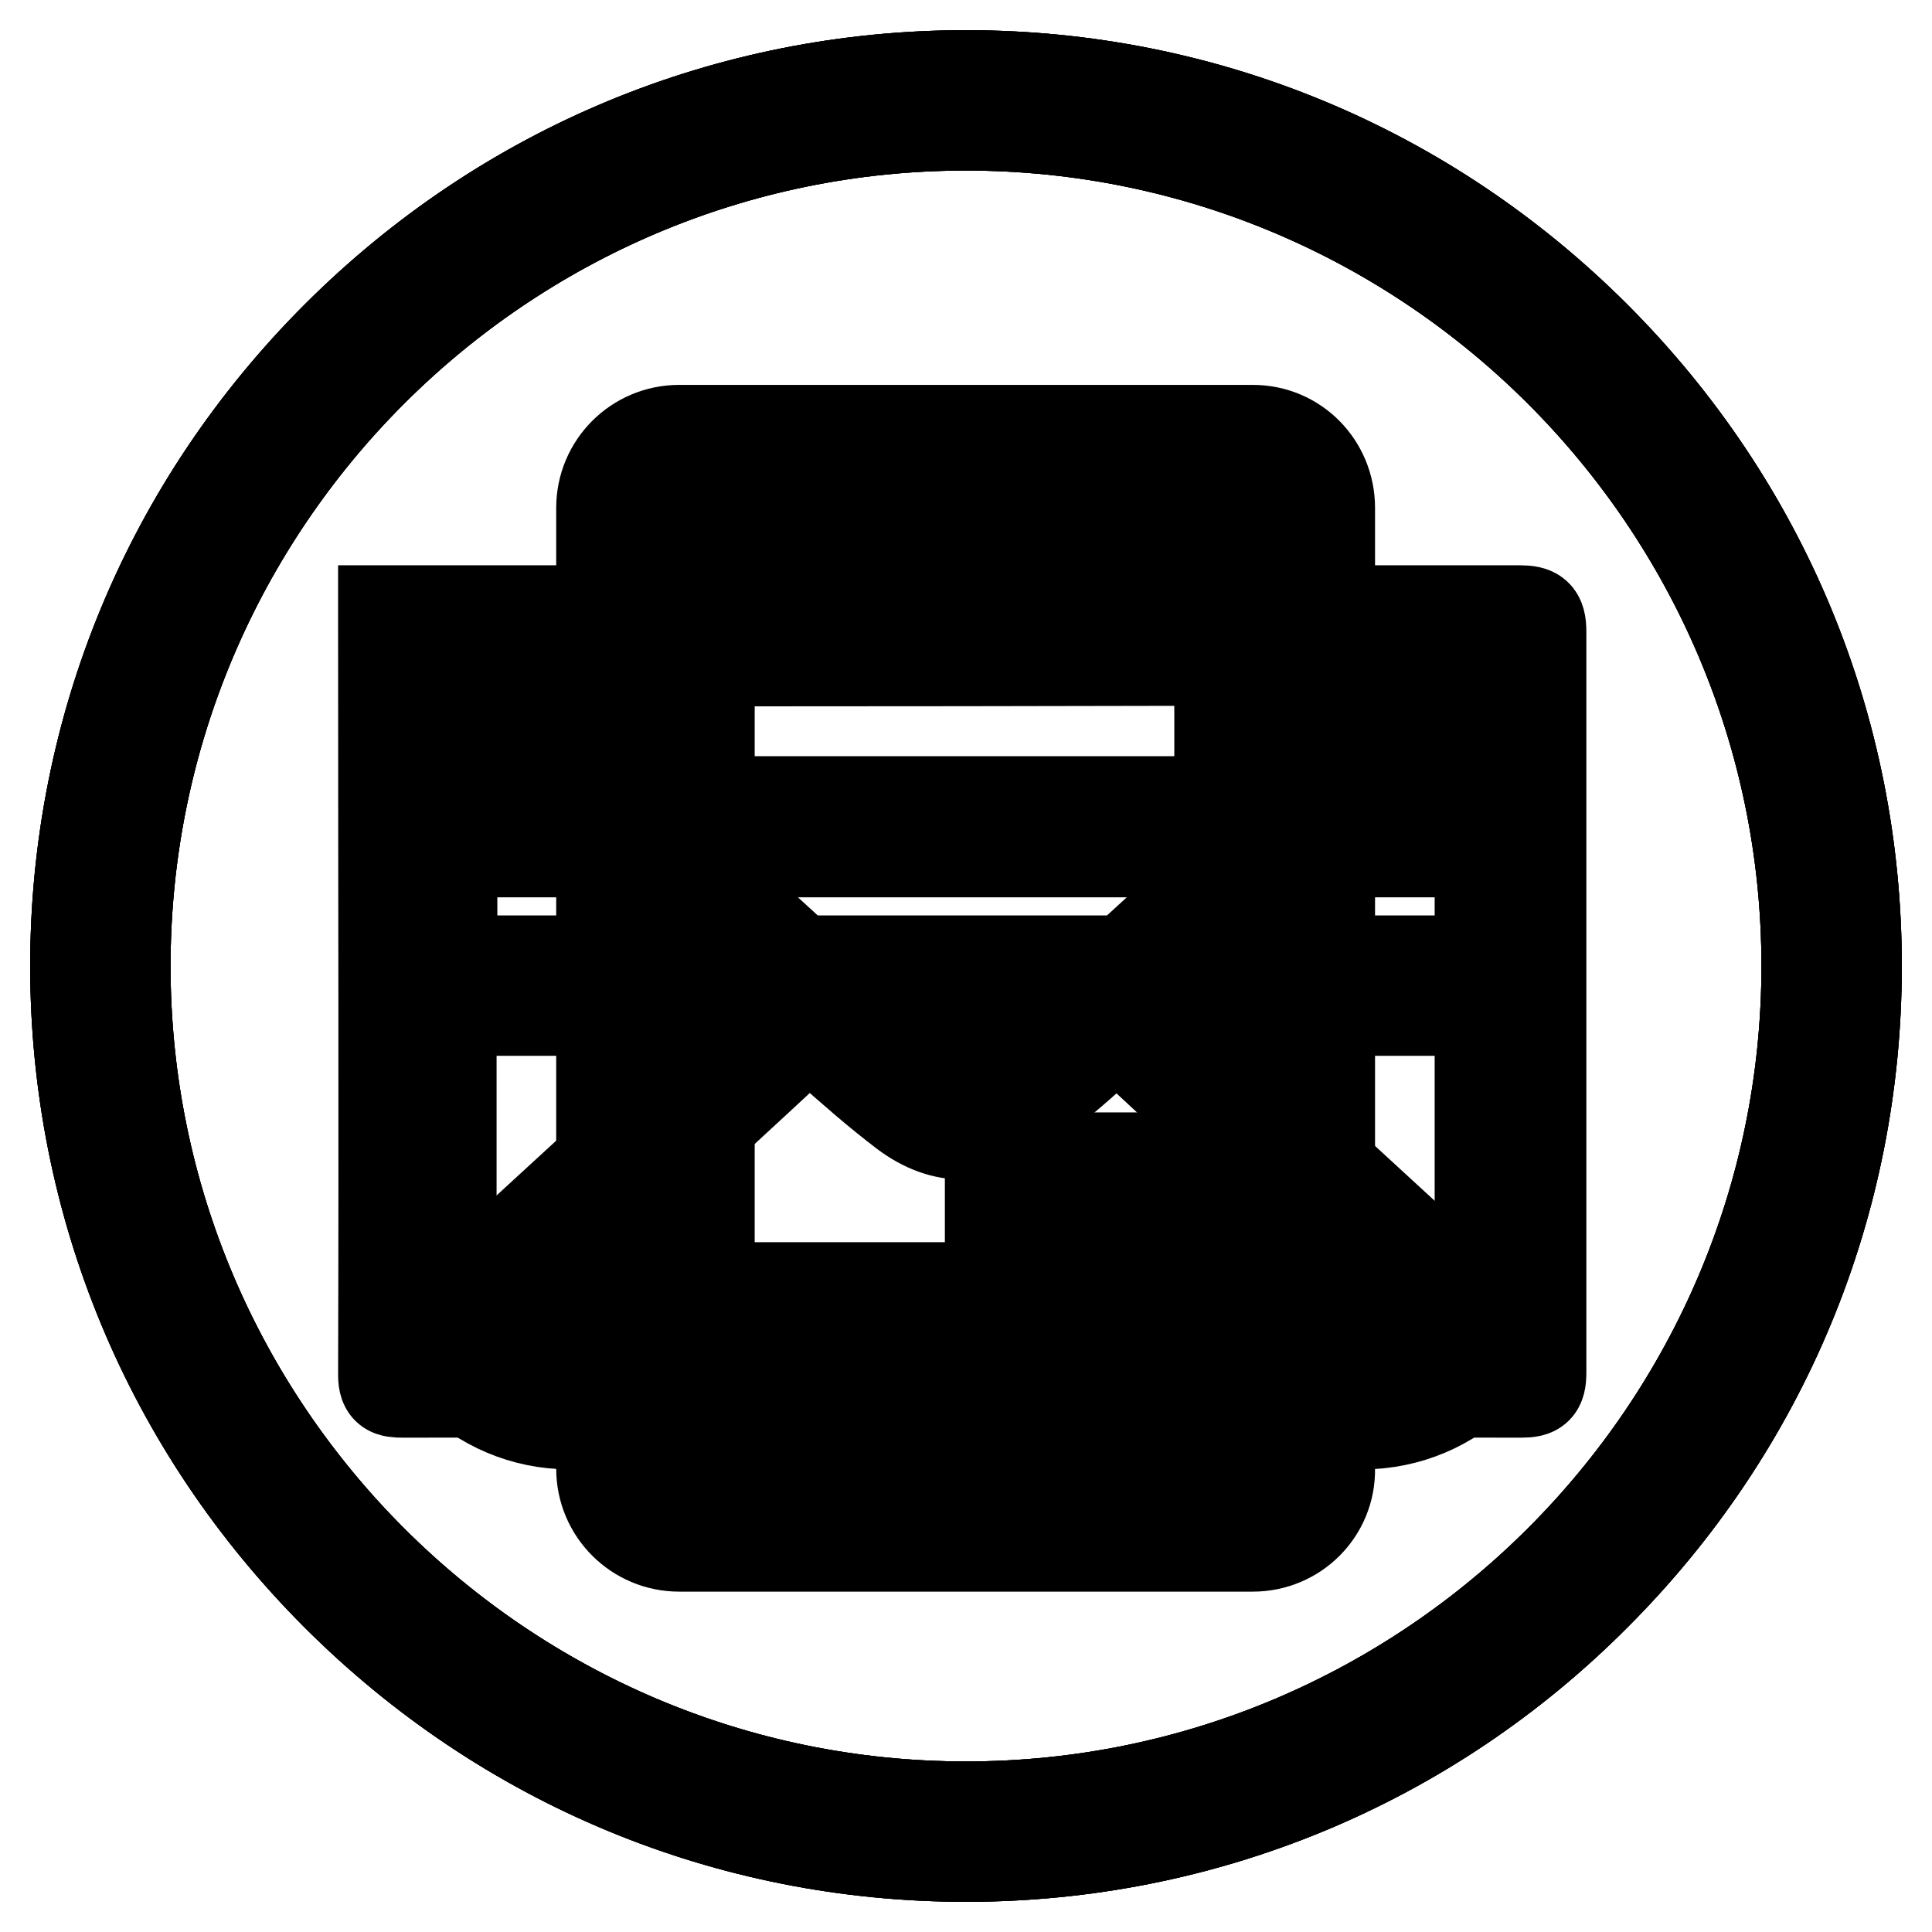
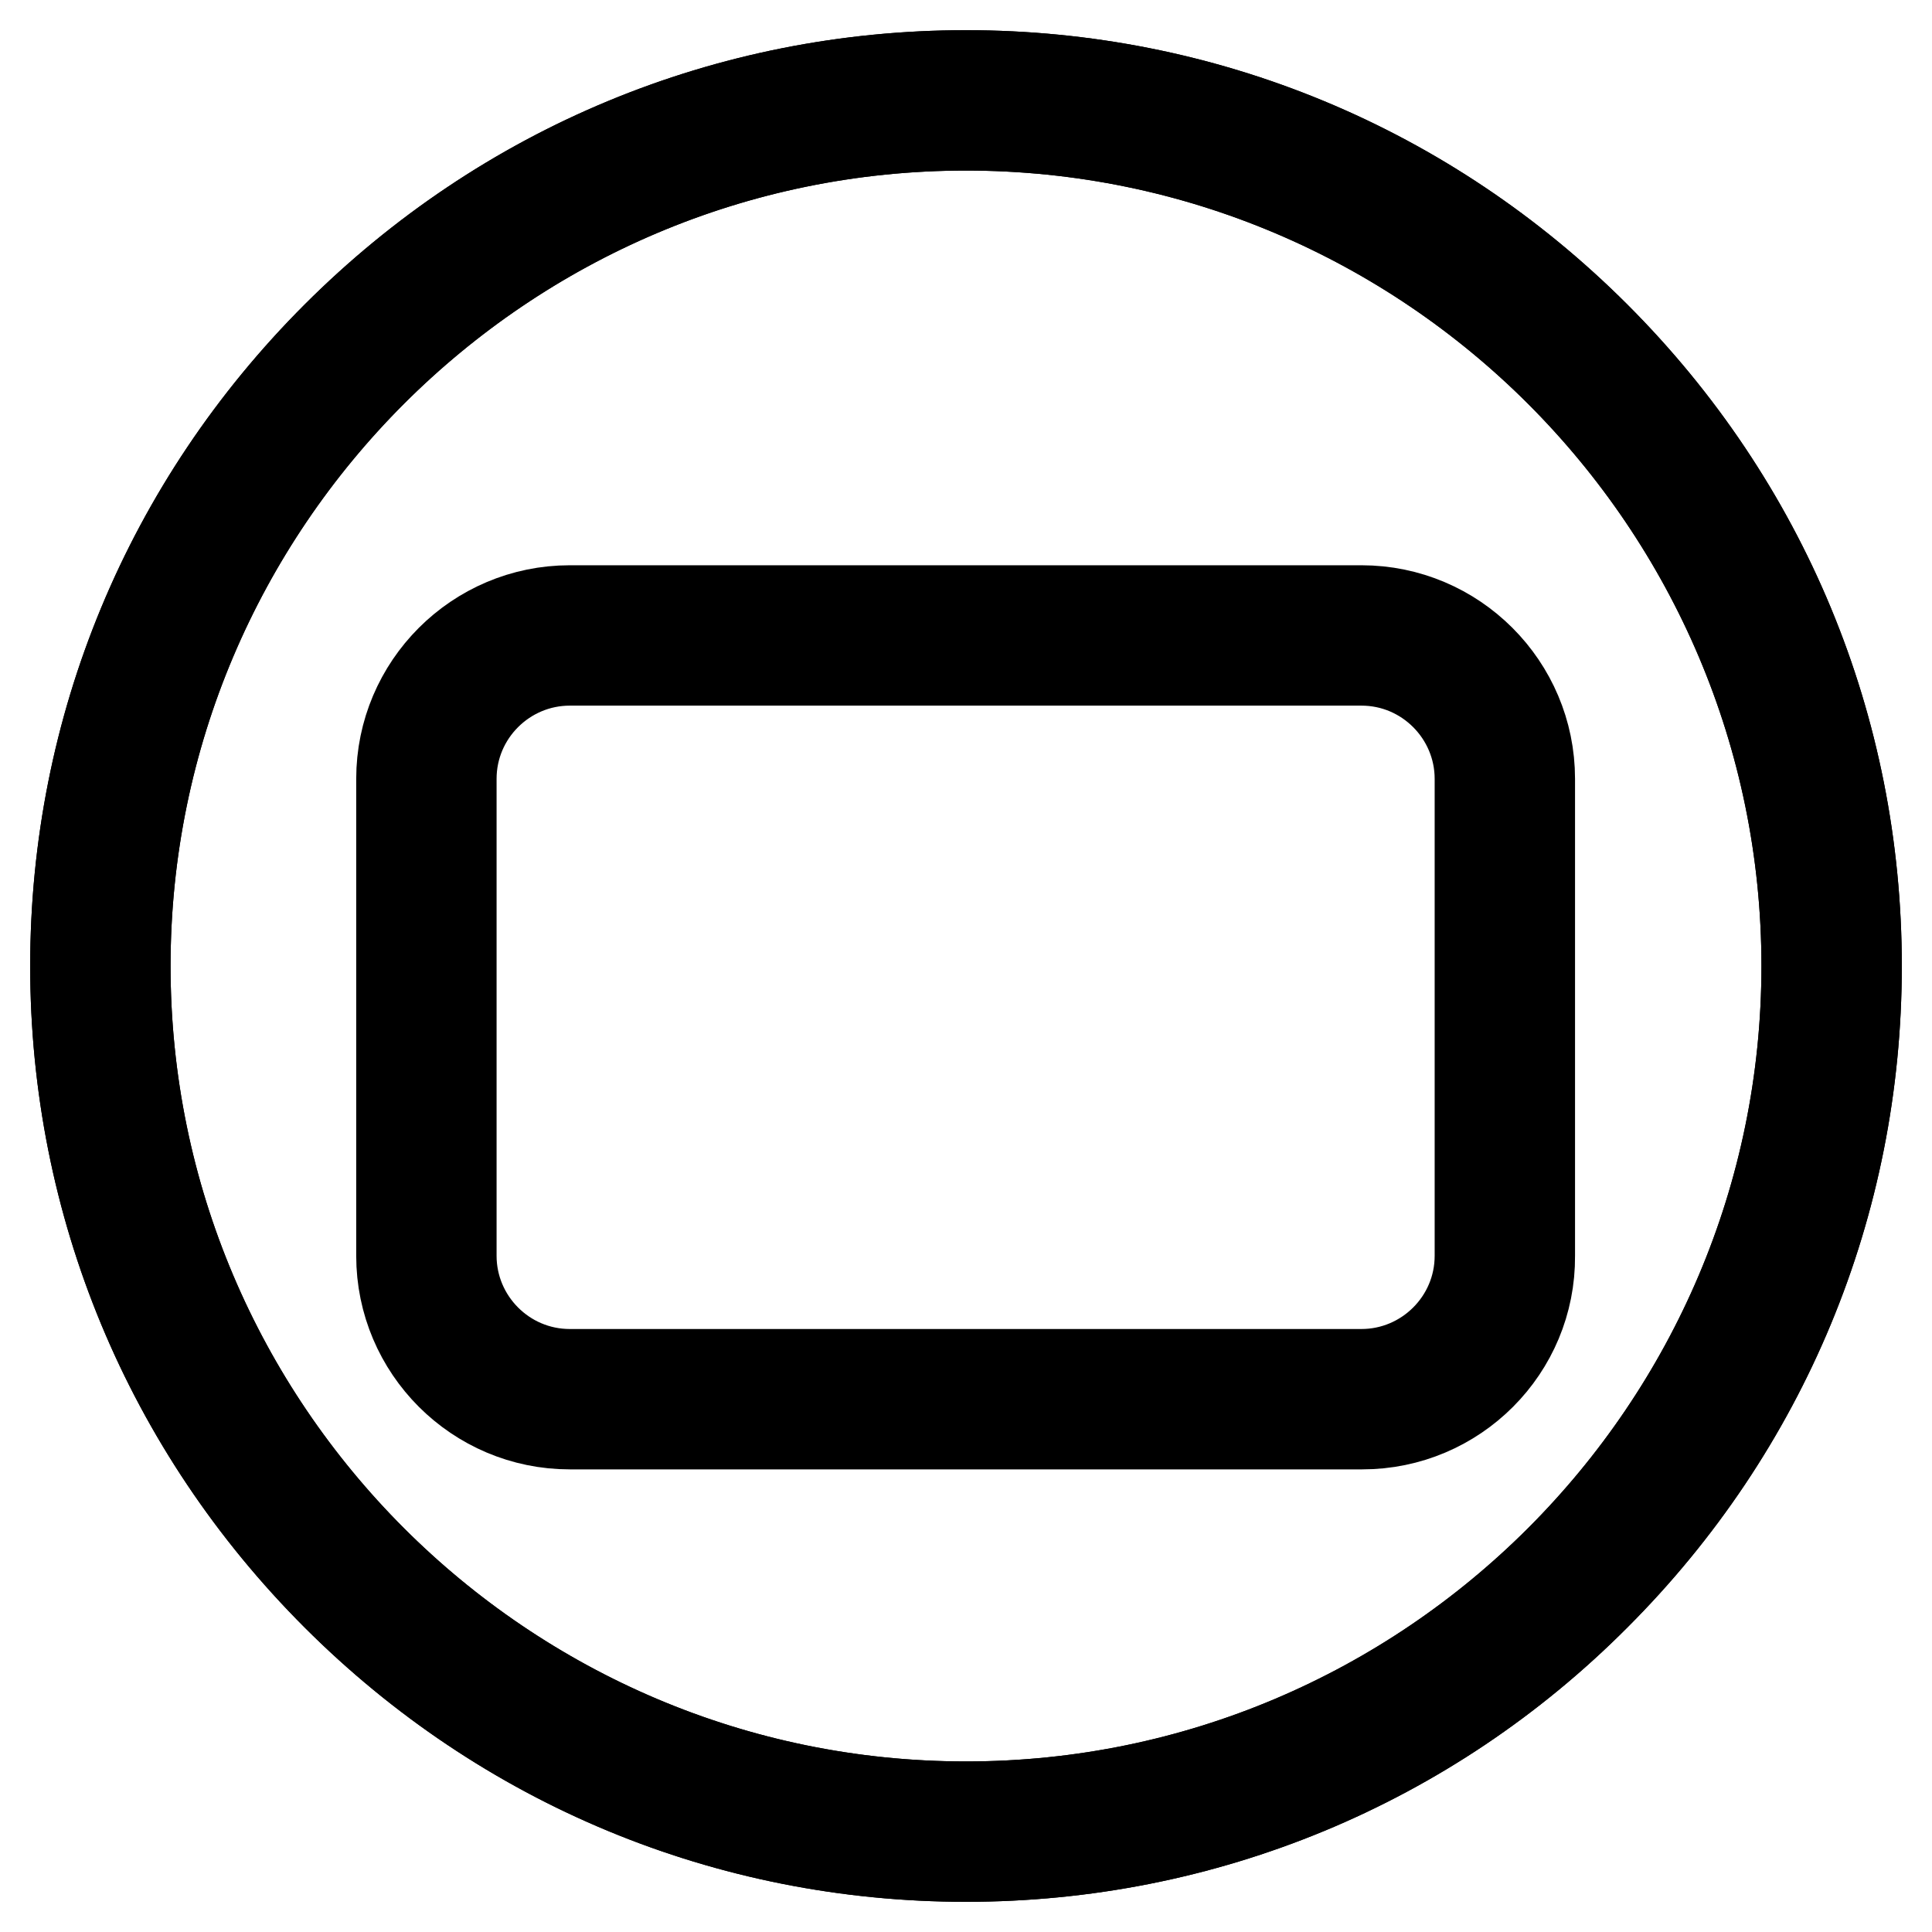
<svg xmlns="http://www.w3.org/2000/svg" version="1.1" x="0px" y="0px" viewBox="0 0 256 256" enable-background="new 0 0 256 256" xml:space="preserve">
  <g>
    <g>
      <path stroke-width="12" fill-opacity="0" stroke="#000000" d="M128,246c-31.5,0-61.1-12.3-83.4-34.6C22.3,189.1,10,159.5,10,128c0-31.5,12.3-61.1,34.6-83.4C66.9,22.3,96.5,10,128,10c31.5,0,61.1,12.3,83.4,34.6C233.7,66.9,246,96.5,246,128c0,31.5-12.3,61.1-34.6,83.4C189.2,233.7,159.5,246,128,246z M128,16.6C66.6,16.6,16.6,66.6,16.6,128S66.6,239.4,128,239.4S239.4,189.4,239.4,128S189.4,16.6,128,16.6z" />
      <path stroke-width="12" fill-opacity="0" stroke="#000000" d="M180.5,188.7H75.5c-12.3,0-22.3-10-22.3-22.3v-63.2c0-12.3,10-22.3,22.3-22.3h104.9c12.3,0,22.3,10,22.3,22.3v63.2C202.8,178.7,192.8,188.7,180.5,188.7z M75.5,87.5c-8.6,0-15.7,7-15.7,15.7v63.2c0,8.6,7,15.7,15.7,15.7h104.9c8.6,0,15.7-7,15.7-15.7v-63.2c0-8.6-7-15.7-15.7-15.7L75.5,87.5L75.5,87.5z" />
-       <path stroke-width="12" fill-opacity="0" stroke="#000000" d="M202.8,133.9H53.2v-27.7h149.5V133.9z M59.9,127.3h136.3v-14.4H59.9V127.3z" />
-       <path stroke-width="12" fill-opacity="0" stroke="#000000" d="M131.2,153.4h39.8v6.6h-39.8V153.4z" />
      <path stroke-width="12" fill-opacity="0" stroke="#000000" d="M128,246c-31.5,0-61.1-12.3-83.4-34.6C22.3,189.1,10,159.5,10,128c0-31.5,12.3-61.1,34.6-83.4C66.9,22.3,96.5,10,128,10c31.5,0,61.1,12.3,83.4,34.6C233.7,66.9,246,96.5,246,128c0,31.5-12.3,61.1-34.6,83.4C189.2,233.7,159.5,246,128,246z M128,16.6C66.6,16.6,16.6,66.6,16.6,128S66.6,239.4,128,239.4S239.4,189.4,239.4,128S189.4,16.6,128,16.6z" />
-       <path stroke-width="12" fill-opacity="0" stroke="#000000" d="M50.8,80.9h3.3c49.1,0,98.2,0,147.2,0c2.2,0,2.9,0.5,2.9,2.8c0,32.7,0,65.5,0,98.2c0,2.1-0.6,2.6-2.6,2.6c-49.4-0.1-98.8-0.1-148.2,0c-1.7,0-2.6-0.2-2.6-2.3c0.1-32.7,0-65.3,0-98L50.8,80.9L50.8,80.9L50.8,80.9z M63,87.6c0.9,1,1.3,1.4,1.9,1.9c16.5,15.1,32.9,30.3,49.4,45.4c2.6,2.4,5.3,4.8,8.3,6.9c3.3,2.4,7.1,2.4,10.3-0.2c3.4-2.6,6.7-5.6,9.8-8.5c15.7-14.4,31.4-28.8,47.1-43.3c0.7-0.6,1.2-1.3,2.1-2.4C148.7,87.6,106.2,87.6,63,87.6L63,87.6L63,87.6z M62.8,176.9c0.3,0.3,0.5,0.6,0.7,0.9h128.1c0.2-0.2,0.3-0.5,0.5-0.8c-0.9-0.7-1.9-1.3-2.6-2.1c-13.2-12.1-26.4-24.1-39.5-36.3c-1.7-1.6-2.7-1.4-4.2,0.1c-3.3,3.1-6.8,6-10.4,8.7c-5,3.8-10.4,3.9-15.5,0.1c-3.7-2.8-7.2-5.9-10.7-9c-1.5-1.4-2.4-1.3-3.9,0c-13.2,12.3-26.6,24.4-39.9,36.6C64.7,175.9,63.7,176.4,62.8,176.9L62.8,176.9L62.8,176.9z M102.7,132.7c-14.9-13.6-29.5-27-44.5-40.8v81.6C73.3,159.7,87.8,146.3,102.7,132.7L102.7,132.7L102.7,132.7z M197,92.8c-0.2-0.1-0.5-0.2-0.7-0.4c-14.6,13.4-29.1,26.8-43.8,40.3c14.9,13.7,29.4,27,44.5,40.9C197,146.2,197,119.5,197,92.8L197,92.8L197,92.8z" />
-       <path stroke-width="12" fill-opacity="0" stroke="#000000" d="M128,246c-31.5,0-61.1-12.3-83.4-34.6C22.3,189.1,10,159.5,10,128c0-31.5,12.3-61.1,34.6-83.4C66.9,22.3,96.5,10,128,10c31.5,0,61.1,12.3,83.4,34.6C233.7,66.9,246,96.5,246,128c0,31.5-12.3,61.1-34.6,83.4C189.2,233.7,159.5,246,128,246z M128,16.6C66.6,16.6,16.6,66.6,16.6,128S66.6,239.4,128,239.4S239.4,189.4,239.4,128S189.4,16.6,128,16.6z" />
-       <path stroke-width="12" fill-opacity="0" stroke="#000000" d="M166,204.9H90c-5.7,0-10.3-4.6-10.3-10.3V67.3C79.7,61.6,84.3,57,90,57h76c5.7,0,10.2,4.6,10.2,10.3v127.3C176.3,200.3,171.7,204.9,166,204.9L166,204.9z M90,62.1c-2.9,0-5.2,2.4-5.2,5.2v127.3c0,2.9,2.3,5.2,5.2,5.2h76c2.9,0,5.2-2.4,5.2-5.2V67.3c0-2.9-2.3-5.2-5.2-5.2H90L90,62.1z M128,193.9c-3.7,0-6.7-3-6.7-6.7c0-3.7,3-6.7,6.7-6.7c3.7,0,6.7,3,6.7,6.7C134.7,190.9,131.7,193.9,128,193.9L128,193.9z M128,185.5c-0.9,0-1.7,0.7-1.7,1.7c0,1.9,3.3,1.9,3.3,0C129.7,186.2,128.9,185.5,128,185.5L128,185.5z M164.1,175.6H91.5c-1.4,0-2.5-1.1-2.5-2.5V71.1c0-1.4,1.1-2.5,2.5-2.5h72.6c1.4,0,2.5,1.1,2.5,2.5v101.9C166.6,174.5,165.5,175.6,164.1,175.6L164.1,175.6z M94,170.6h67.6V73.6H94V170.6L94,170.6z" />
    </g>
  </g>
</svg>